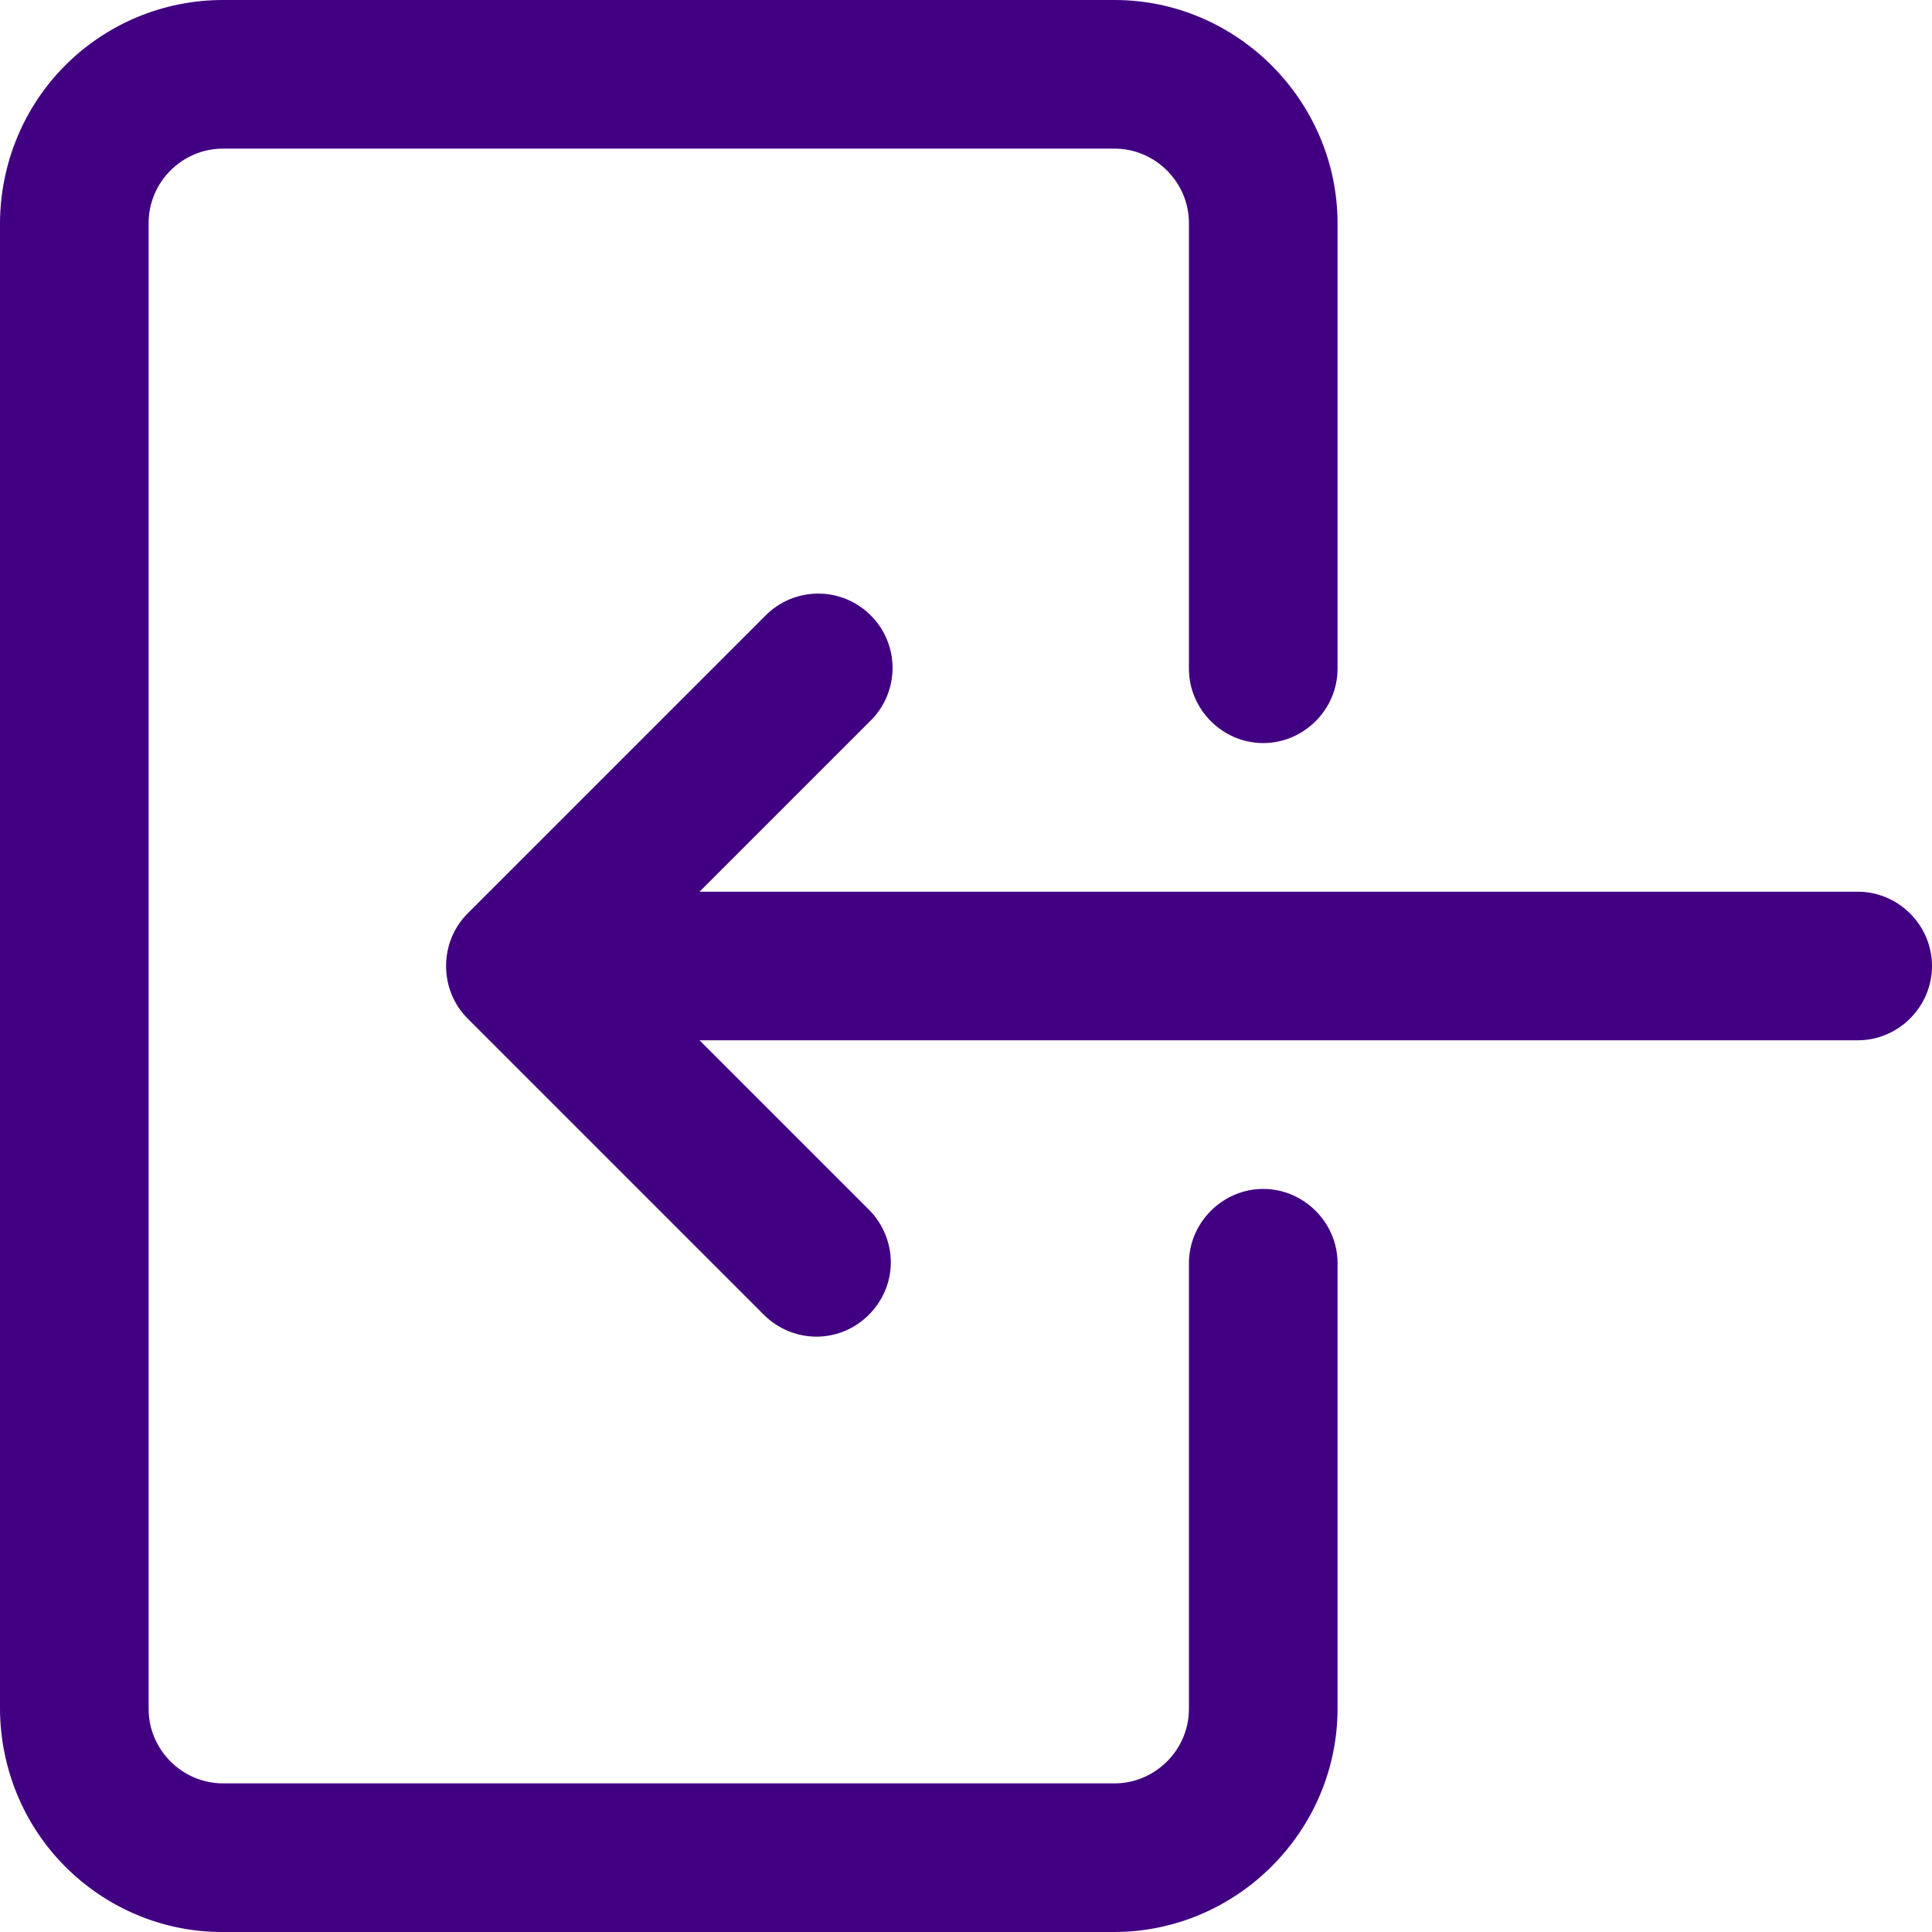
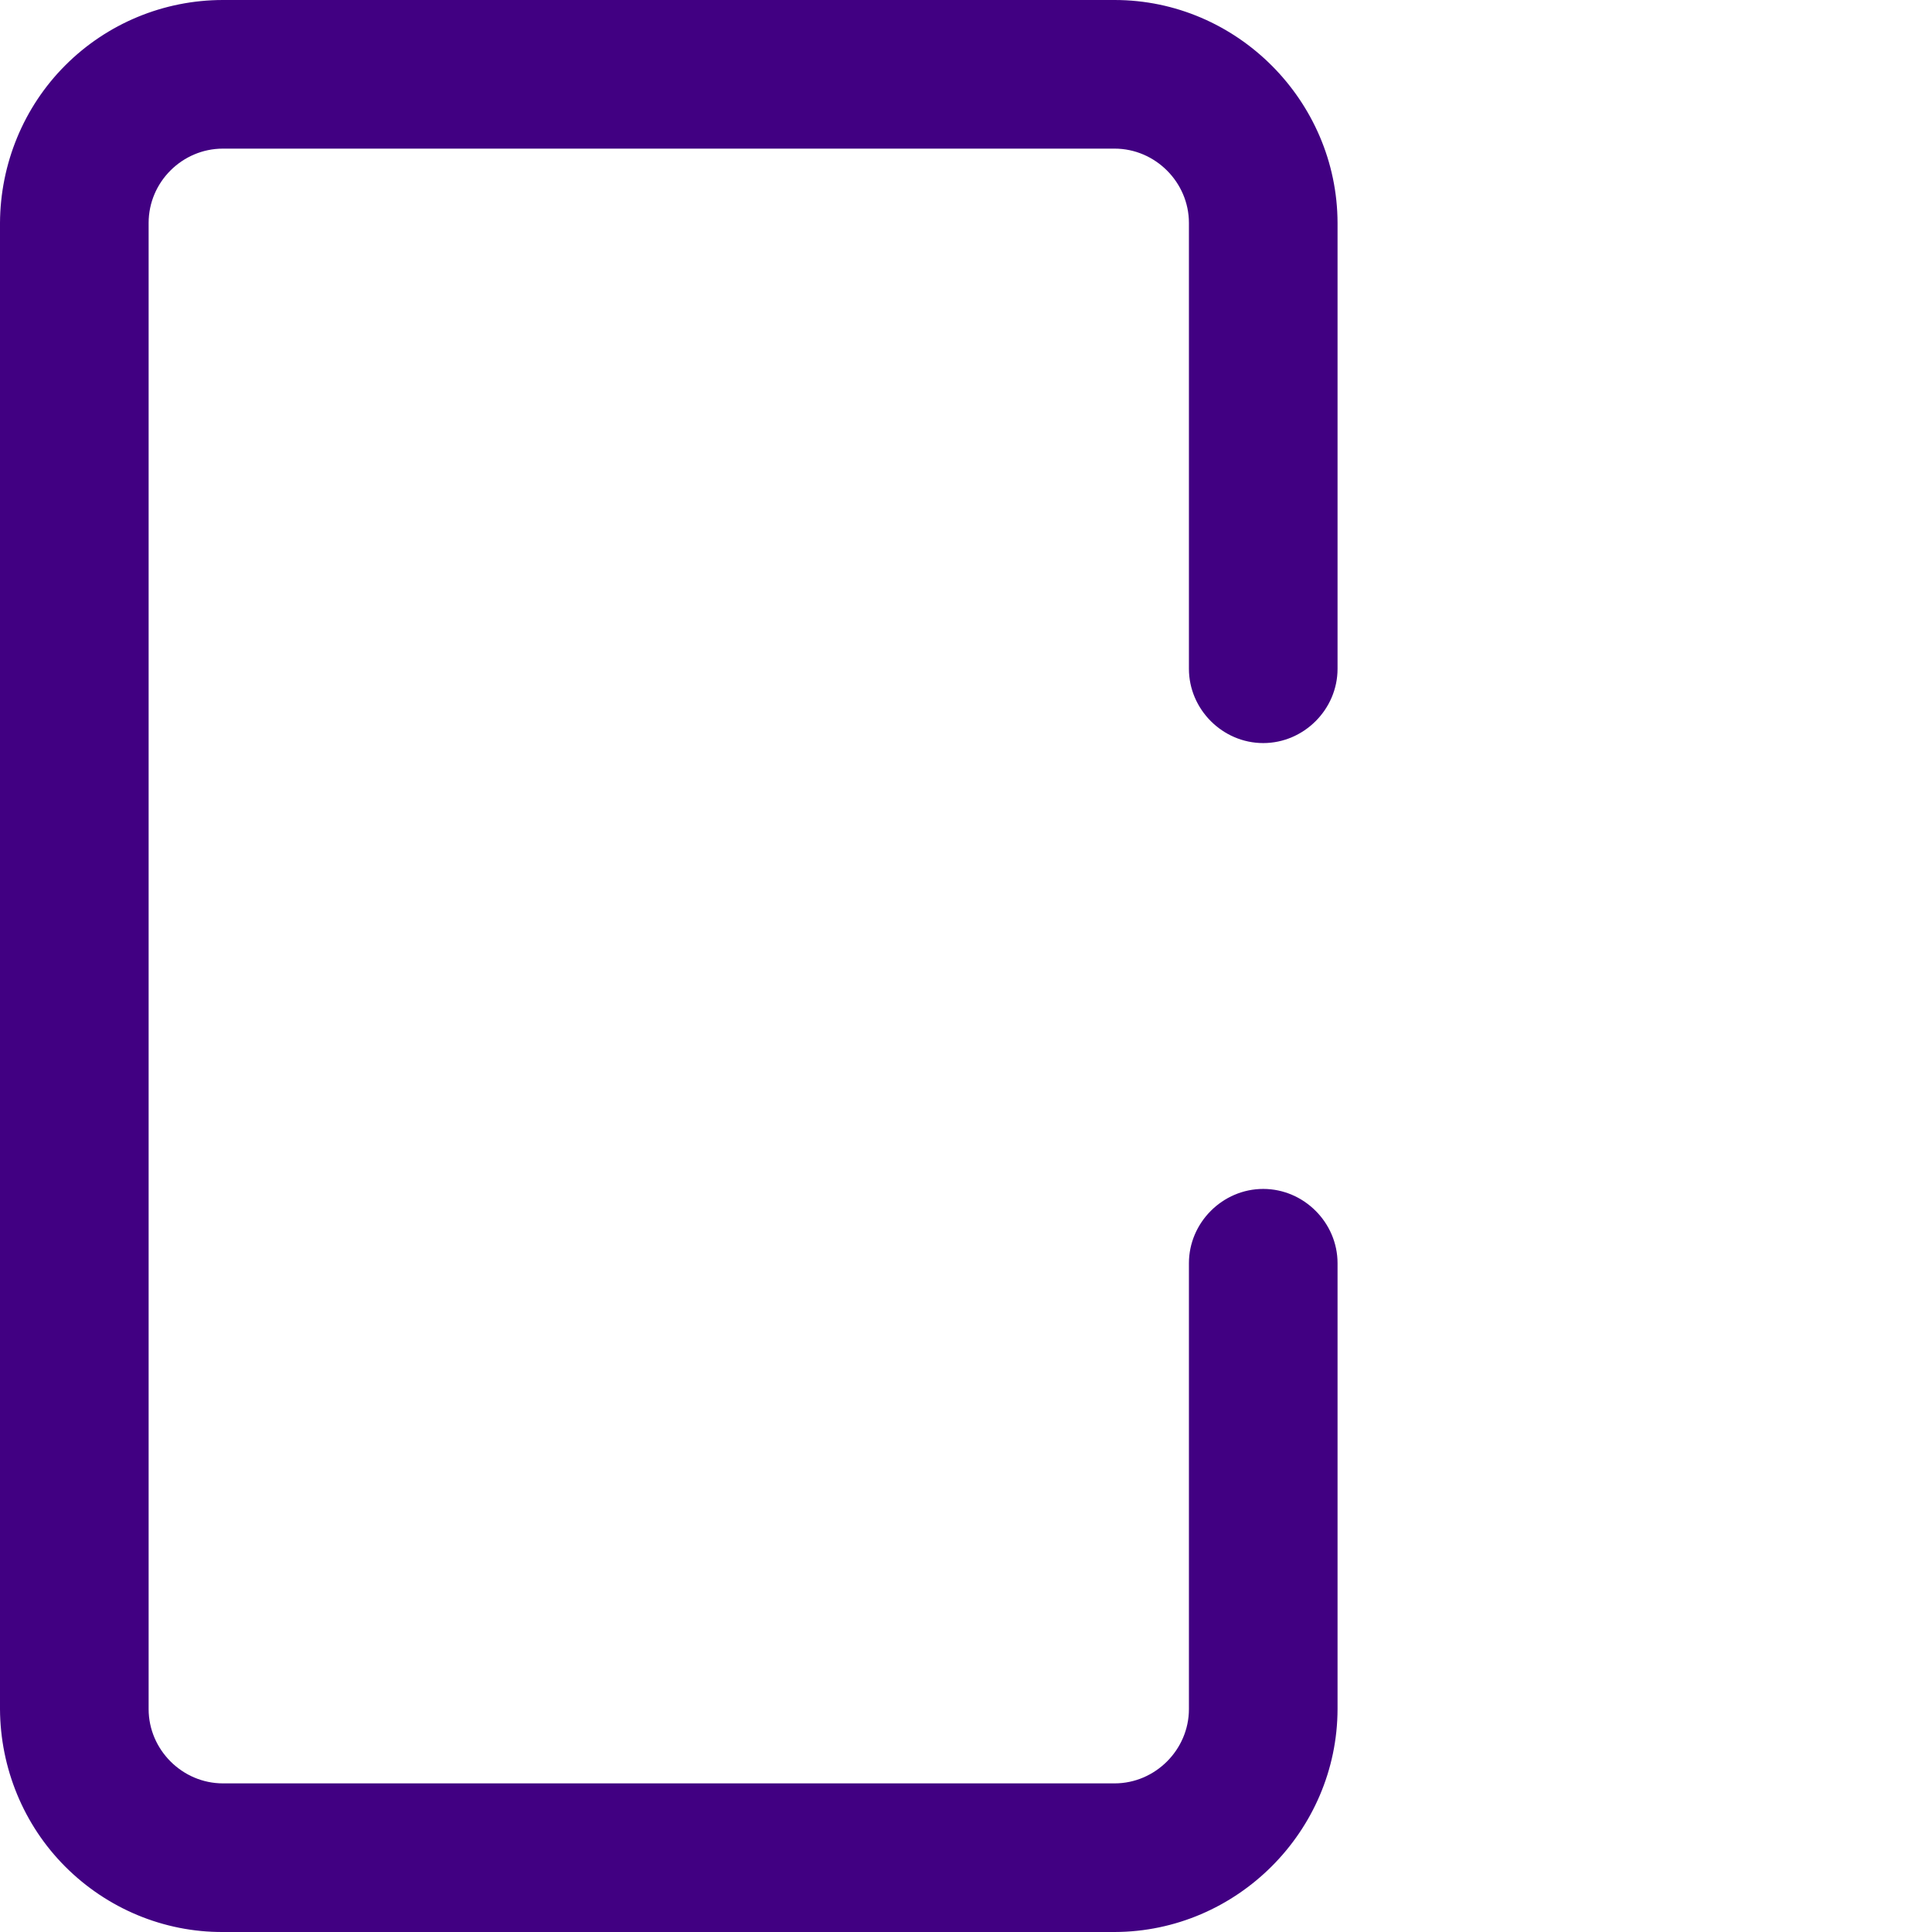
<svg xmlns="http://www.w3.org/2000/svg" width="500" zoomAndPan="magnify" viewBox="0 0 375 375" height="500" preserveAspectRatio="xMidYMid meet" version="1.2">
  <g id="c02575abf0">
    <path style=" stroke:none;fill-rule:nonzero;fill:#410082;fill-opacity:1;" d="M 12.676 362.324 C 20.789 370.438 31.777 375.055 43.27 375 L 216.348 375 C 240.066 374.945 259.559 355.449 259.617 331.73 L 259.617 245.191 C 259.617 237.305 253.078 230.77 245.191 230.77 C 237.305 230.77 230.77 237.305 230.77 245.191 L 230.77 331.73 C 230.77 339.617 224.234 346.152 216.348 346.152 L 43.27 346.152 C 35.383 346.152 28.848 339.617 28.848 331.73 L 28.848 43.27 C 28.848 35.324 35.383 28.848 43.27 28.848 L 216.348 28.848 C 224.234 28.848 230.77 35.383 230.77 43.27 L 230.77 129.809 C 230.77 137.695 237.305 144.23 245.191 144.23 C 253.078 144.23 259.617 137.695 259.617 129.809 L 259.617 43.27 C 259.559 19.551 240.066 0 216.348 0 L 43.27 0 C 31.777 0 20.789 4.562 12.676 12.676 C 4.562 20.789 0.055 31.832 0 43.27 L 0 331.73 C 0.055 343.168 4.562 354.211 12.676 362.324 " />
-     <path style=" stroke:none;fill-rule:nonzero;fill:#410082;fill-opacity:1;" d="M 168.852 140.004 C 171.668 137.301 173.246 133.527 173.246 129.637 C 173.246 121.695 166.766 115.215 158.824 115.215 C 154.934 115.215 151.16 116.793 148.457 119.609 L 90.766 177.301 C 85.188 182.879 85.188 192.121 90.766 197.699 L 148.457 255.391 C 151.16 257.98 154.766 259.445 158.484 259.445 C 166.371 259.445 172.906 252.91 172.906 245.023 C 172.906 241.305 171.441 237.699 168.852 234.996 L 135.781 201.922 L 360.578 201.922 C 368.52 201.922 375 195.387 375 187.5 C 375 179.613 368.52 173.078 360.578 173.078 L 135.781 173.078 L 168.852 140.004 " />
  </g>
</svg>